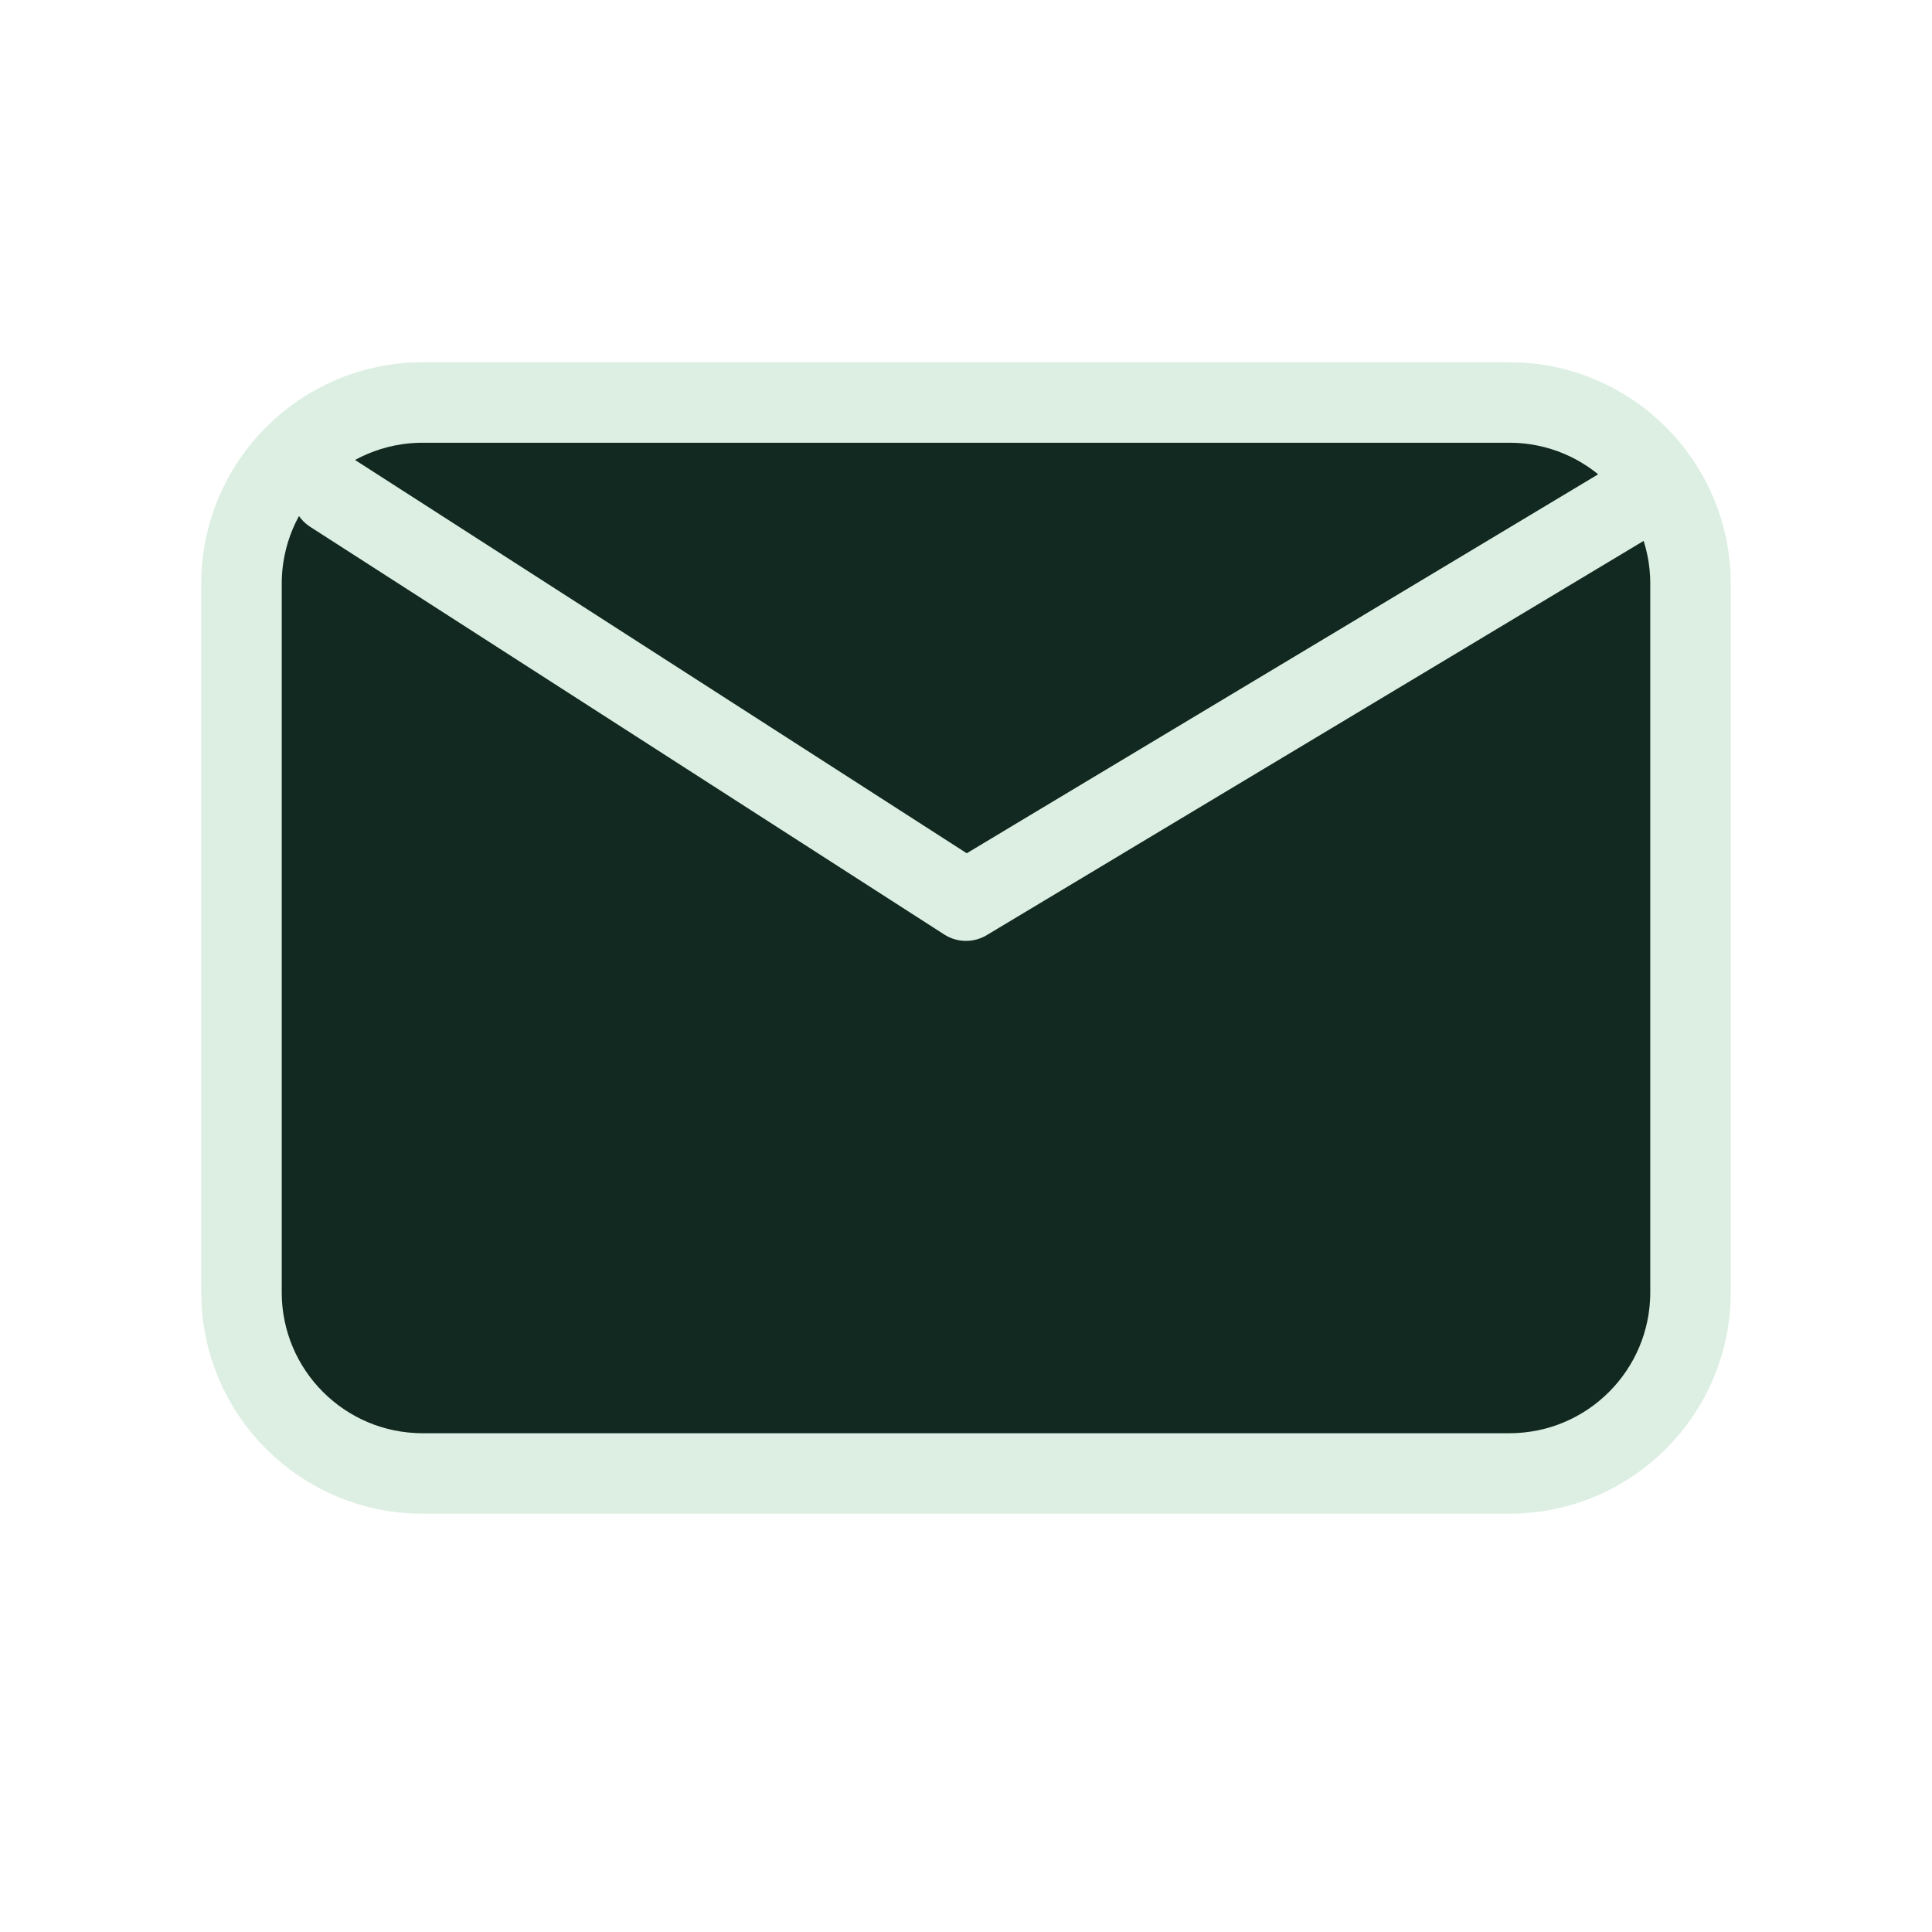
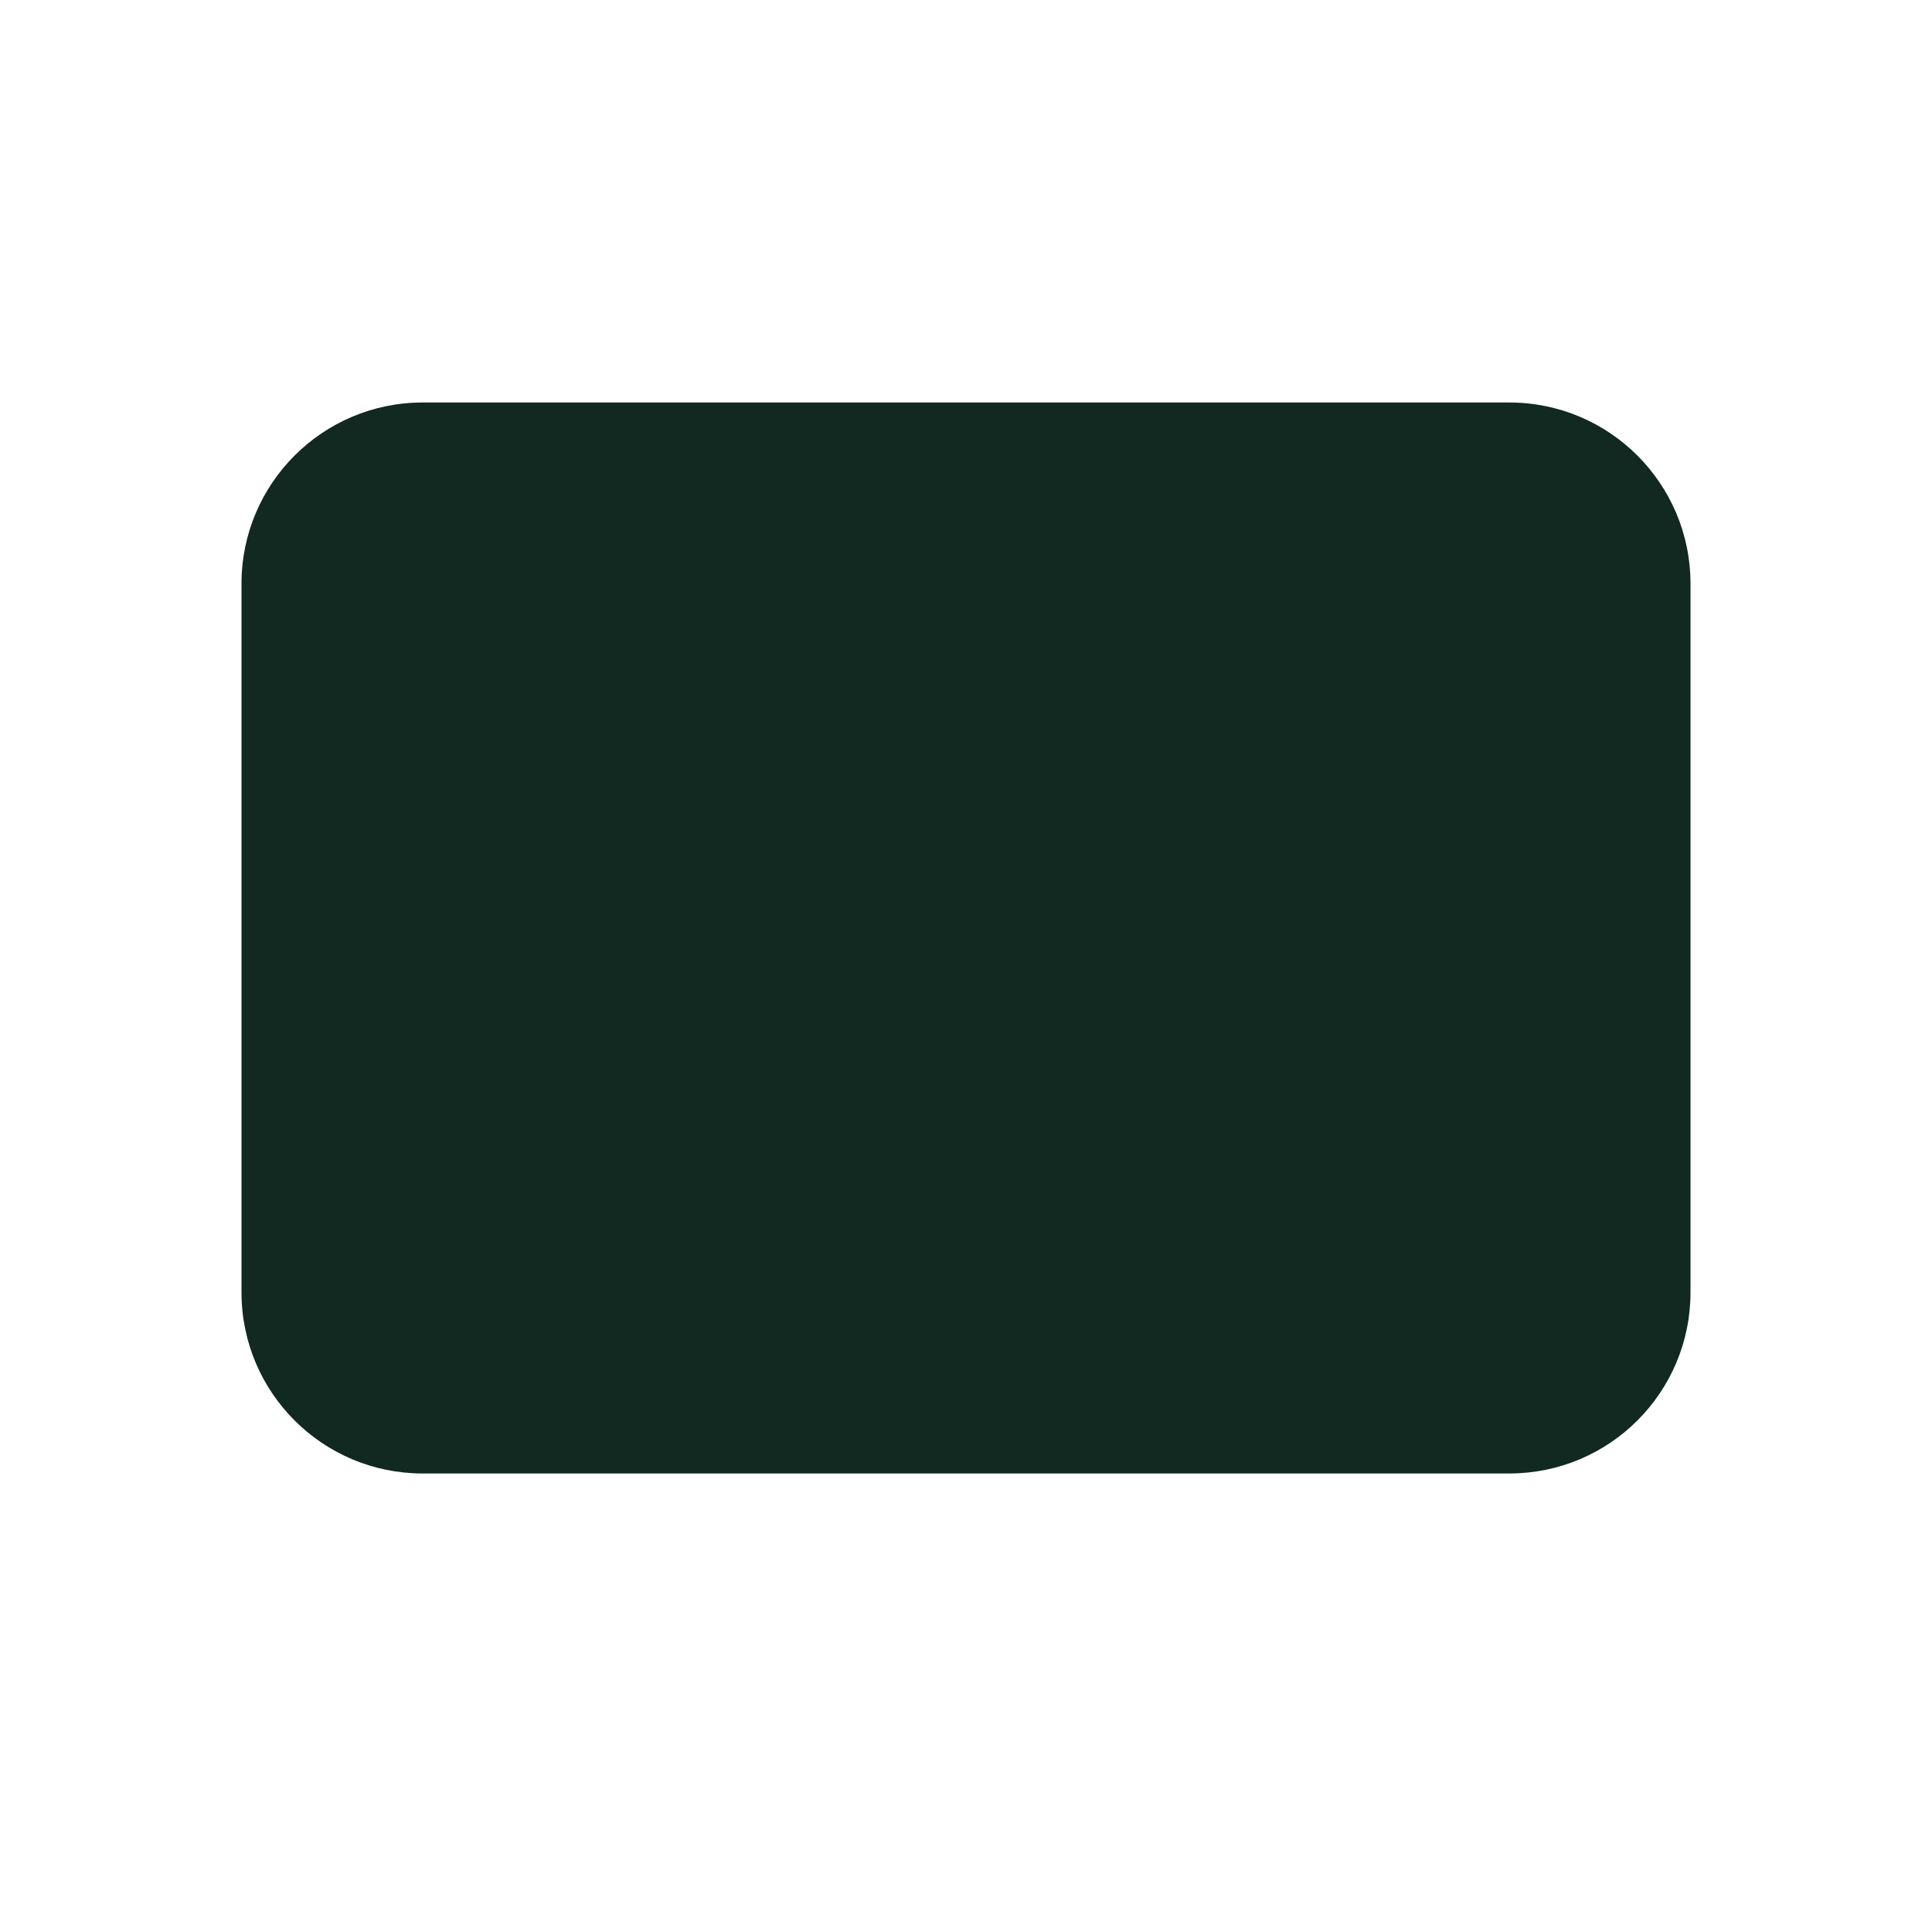
<svg xmlns="http://www.w3.org/2000/svg" fill="none" viewBox="0 0 12 12" height="12" width="12">
  <g id="mail-01">
    <g id="Icon">
      <path fill="#112920" d="M2.625 9.152H9.375C9.996 9.152 10.5 8.649 10.5 8.027V3.625C10.5 3.004 9.996 2.5 9.375 2.5H2.625C2.004 2.5 1.5 3.004 1.5 3.625V8.027C1.5 8.649 2.004 9.152 2.625 9.152Z" />
-       <path stroke-linejoin="round" stroke-linecap="round" stroke-width="0.5" stroke="#DCEFE2" d="M2.062 3.062L6 5.594L10.219 3.062M2.625 9.152C2.004 9.152 1.5 8.649 1.5 8.027V3.625C1.5 3.004 2.004 2.5 2.625 2.5H9.375C9.996 2.5 10.5 3.004 10.5 3.625V8.027C10.5 8.649 9.996 9.152 9.375 9.152H2.625Z" />
    </g>
  </g>
</svg>